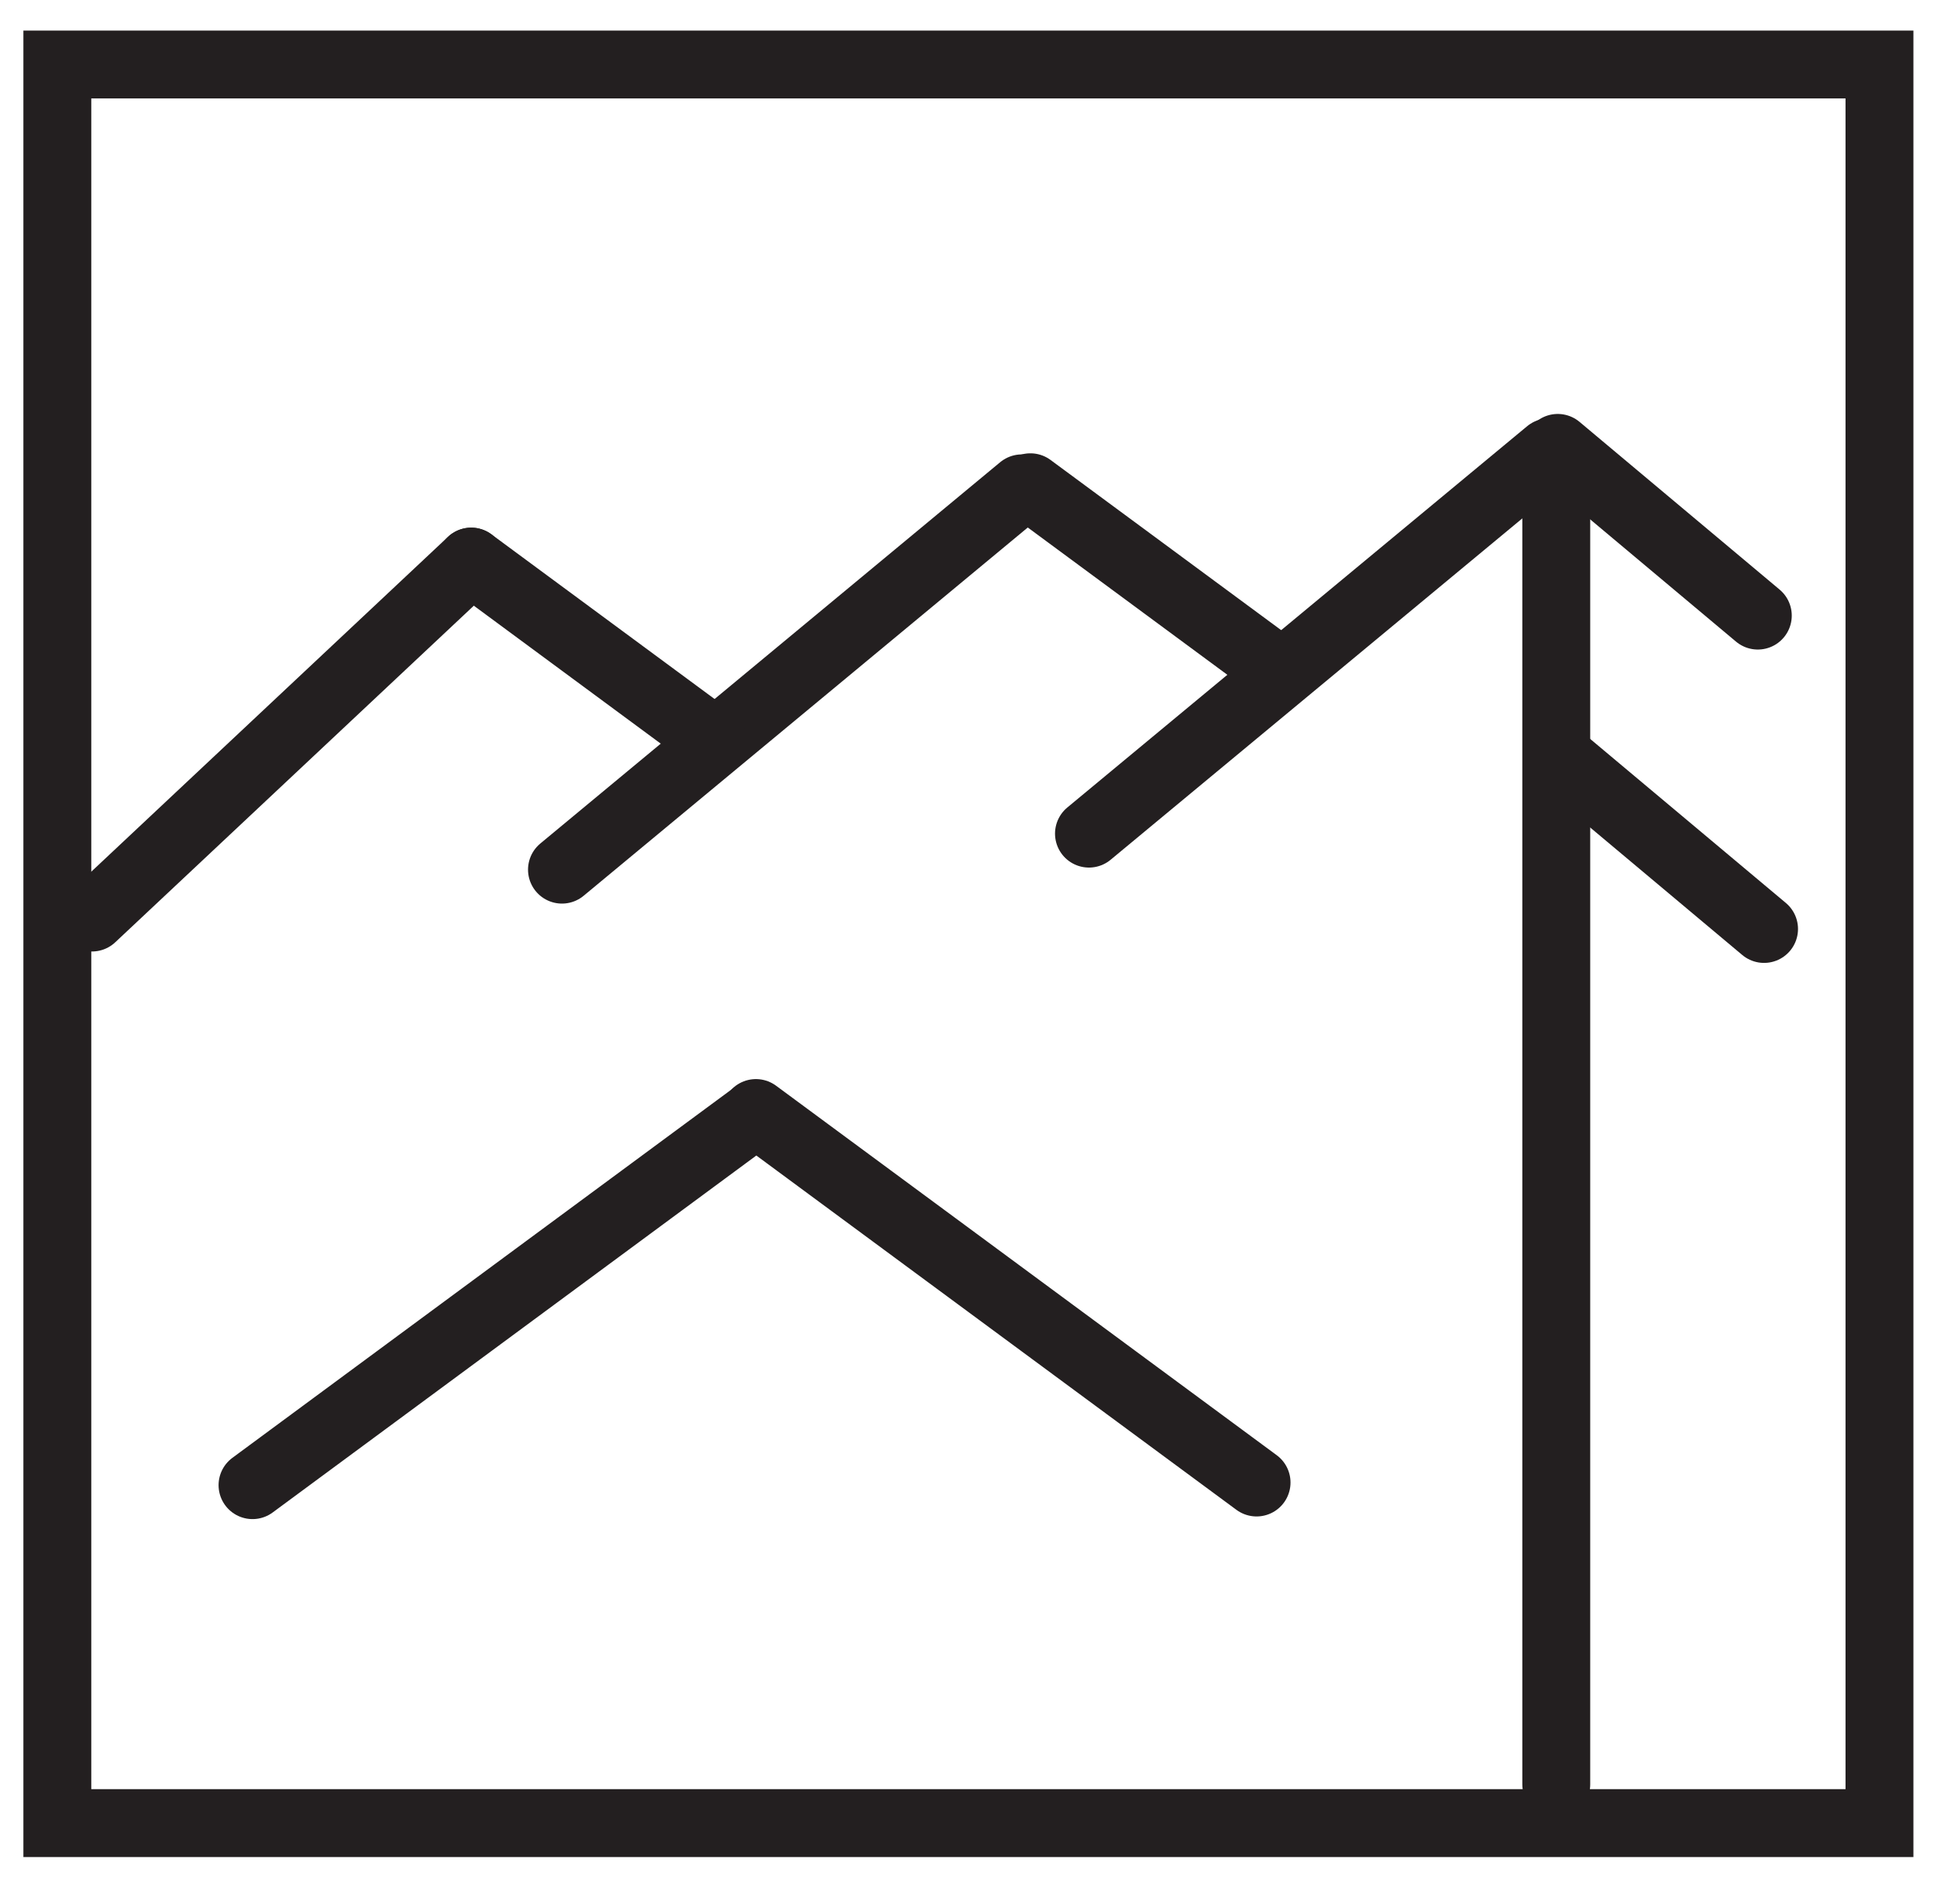
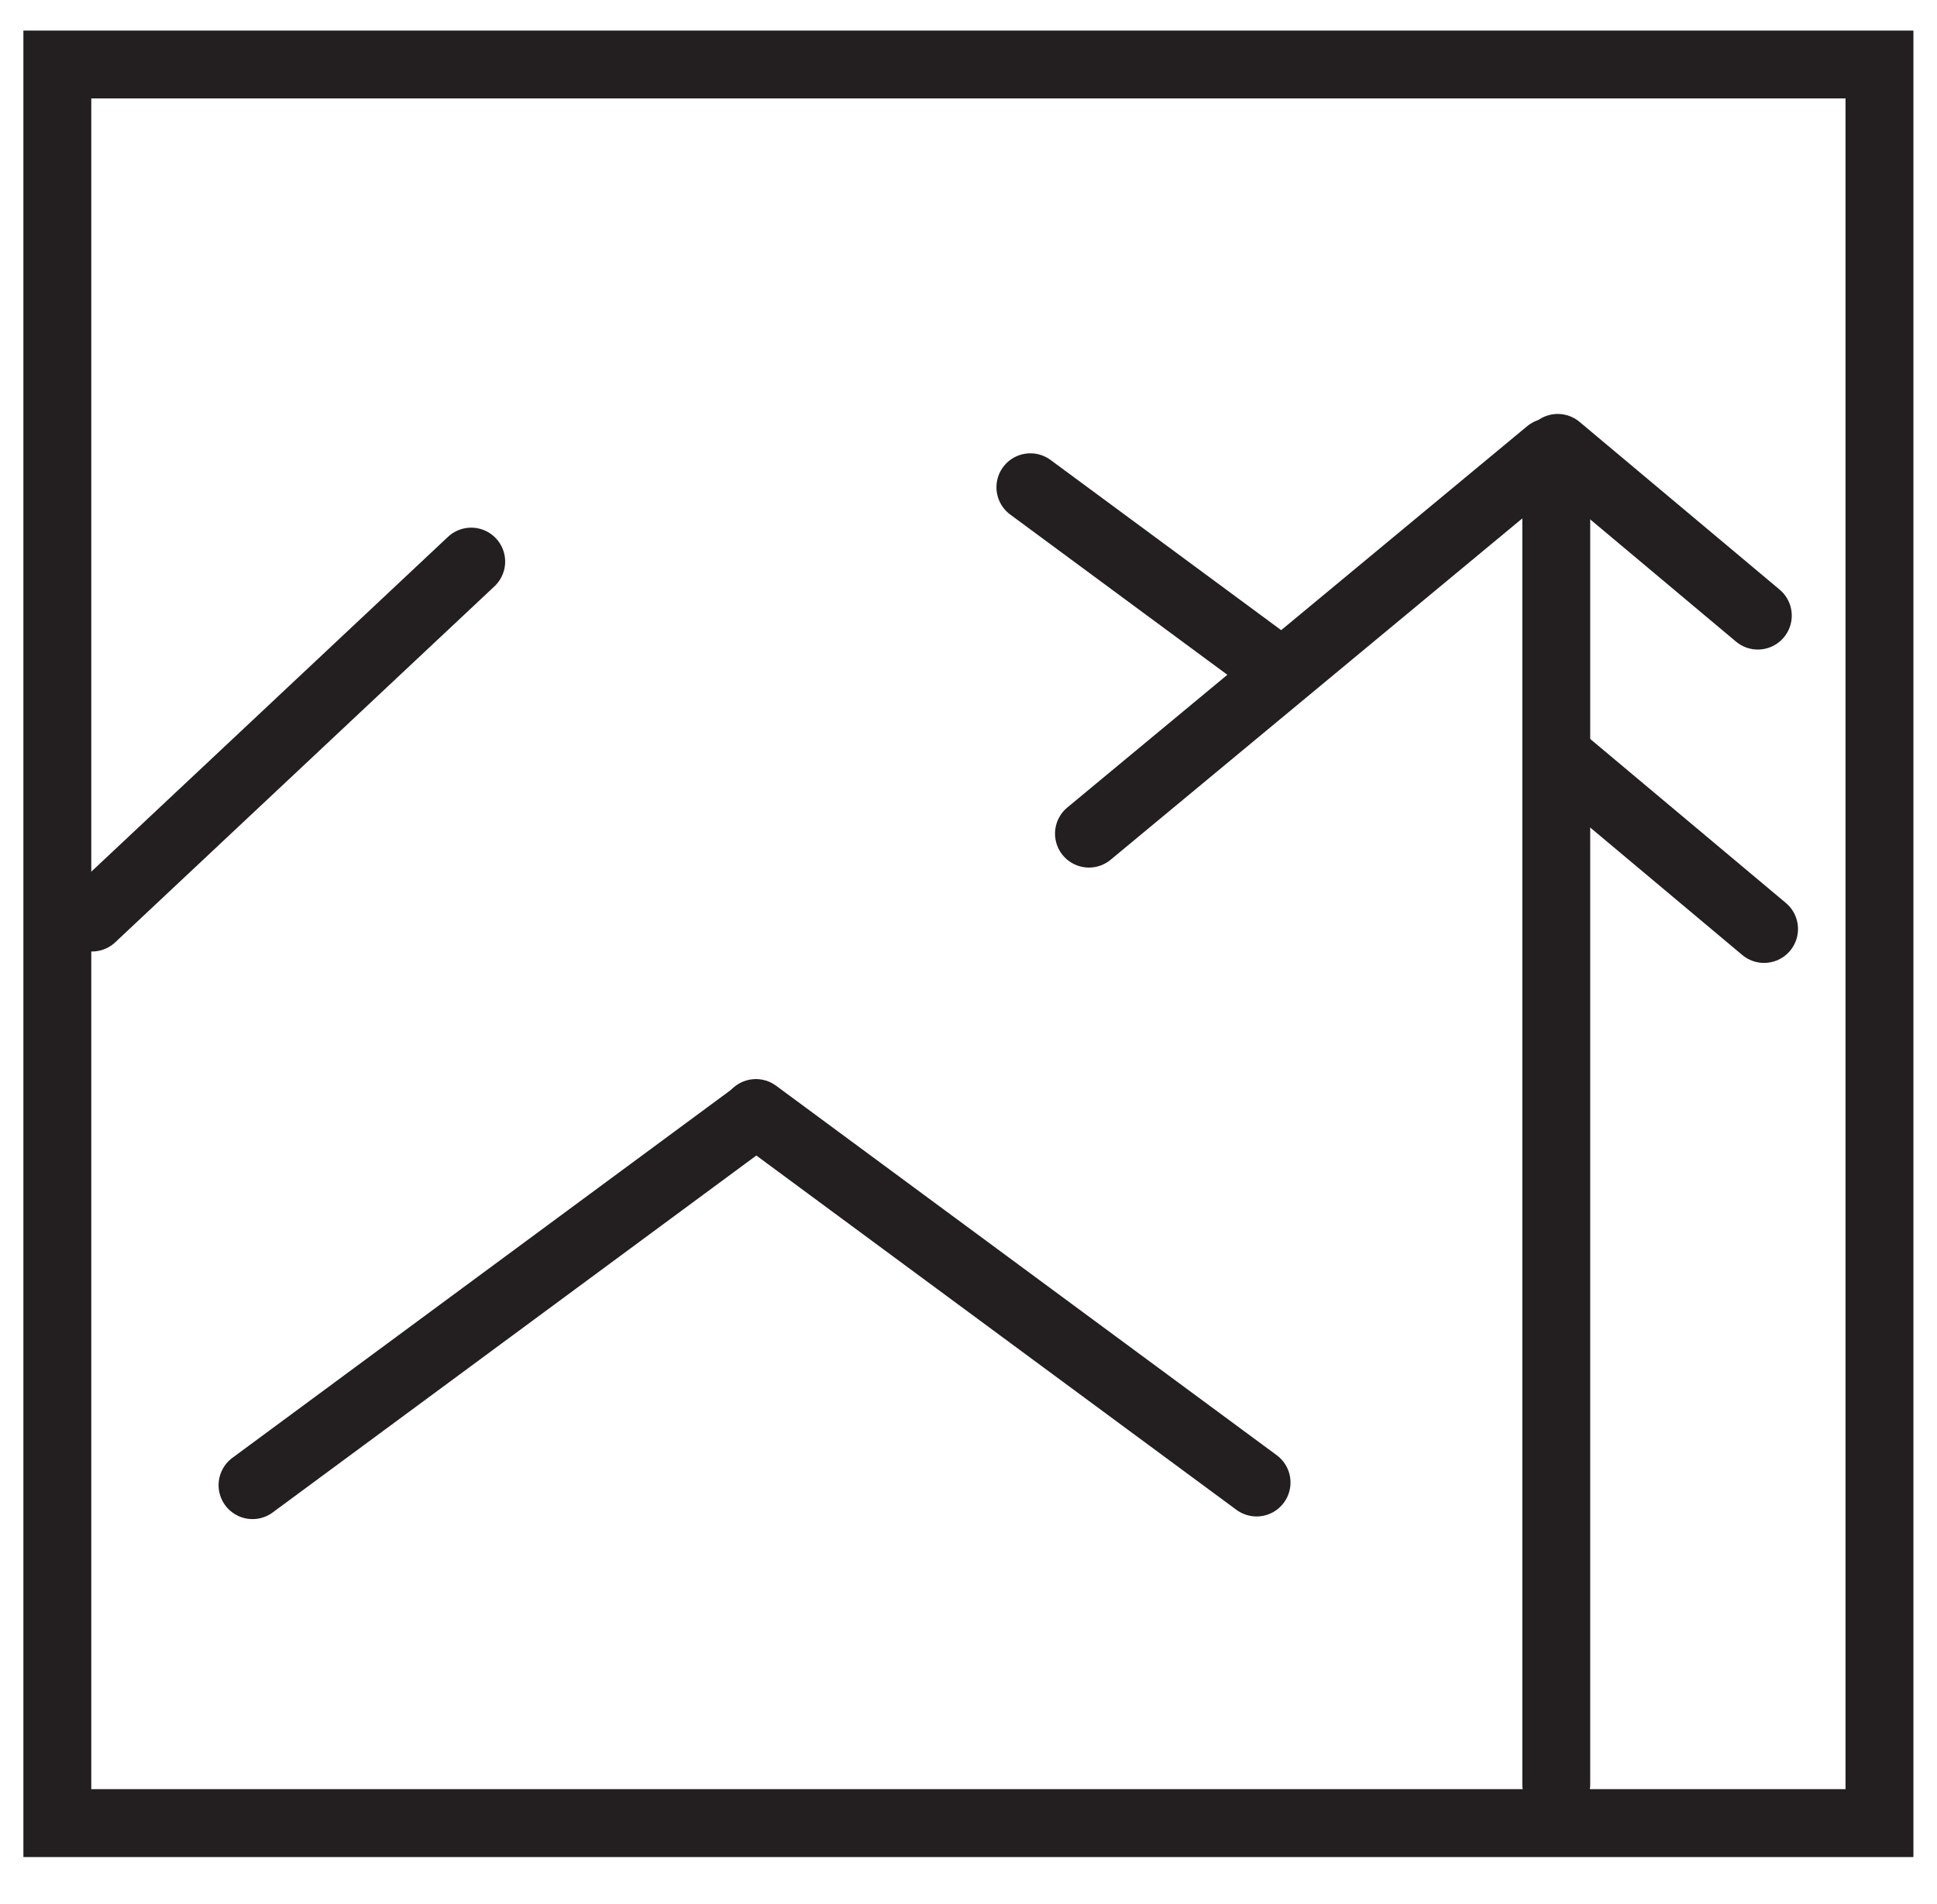
<svg xmlns="http://www.w3.org/2000/svg" width="120" height="118">
  <g>
    <title>Layer 1</title>
    <g stroke="null">
      <g stroke="null" id="svg_2">
        <path stroke="#231f20" stroke-miterlimit="10" stroke-linecap="round" stroke-width="4.206" fill="none" d="m116.436,112.971l-112.884,0l0,-108.975l112.884,0l0,108.975z" id="svg_16" />
        <path stroke="#231f20" stroke-miterlimit="10" stroke-linecap="round" stroke-width="4.206" fill="none" d="m96.413,110.571l0,-82.709" id="svg_15" />
        <path stroke="#231f20" stroke-miterlimit="10" stroke-linecap="round" stroke-width="4.206" fill="none" d="m96.891,47.172l12.395,10.393" id="svg_14" />
-         <path stroke="#231f20" stroke-miterlimit="10" stroke-linecap="round" stroke-width="4.206" fill="none" d="m34.815,53.889l28.489,-23.628" id="svg_13" />
-         <path stroke="#231f20" stroke-miterlimit="10" stroke-linecap="round" stroke-width="4.206" fill="none" d="m44.133,45.828l-14.941,-11.029" id="svg_12" />
        <path stroke="#231f20" stroke-miterlimit="10" stroke-linecap="round" stroke-width="4.206" fill="none" d="m5.7,56.857l23.492,-22.057" id="svg_11" />
        <path stroke="#231f20" stroke-miterlimit="10" stroke-linecap="round" stroke-width="4.206" fill="none" d="m77.846,91.866l-31.016,-22.896" id="svg_10" />
        <path stroke="#231f20" stroke-miterlimit="10" stroke-linecap="round" stroke-width="4.206" fill="none" d="m96.504,27.754l12.395,10.393" id="svg_9" />
        <path stroke="#231f20" stroke-miterlimit="10" stroke-linecap="round" stroke-width="4.206" fill="none" d="m78.775,41.222l-14.941,-11.029" id="svg_8" />
        <path stroke="#231f20" stroke-miterlimit="10" stroke-linecap="round" stroke-width="4.206" fill="none" d="m67.463,51.657l28.489,-23.628" id="svg_7" />
        <path stroke="#231f20" stroke-miterlimit="10" stroke-linecap="round" stroke-width="4.206" fill="none" d="m15.644,92.03l31.016,-22.896" id="svg_6" />
        <path stroke="null" fill-rule="nonzero" fill="#231f20" aria-label="PINE PEAK" d="m147.603,48.035c4.297,0 7.937,0.719 10.912,2.156c2.974,1.438 5.237,3.465 6.794,6.078c1.554,2.617 2.333,5.715 2.333,9.297c0,2.117 -0.321,4.246 -0.955,6.391c-0.638,2.148 -1.656,4.094 -3.053,5.844c-1.389,1.742 -3.252,3.141 -5.589,4.203c-2.329,1.055 -5.194,1.578 -8.595,1.578l-7.358,0l0,16.469l-10.27,0l0,-52.016l15.78,0zm1.769,25.578c1.565,0 2.865,-0.27 3.898,-0.813c1.041,-0.539 1.855,-1.223 2.442,-2.047c0.595,-0.82 1.018,-1.68 1.268,-2.578c0.258,-0.895 0.391,-1.672 0.391,-2.328c0,-0.52 -0.086,-1.211 -0.25,-2.078c-0.157,-0.875 -0.497,-1.758 -1.018,-2.656c-0.524,-0.895 -1.315,-1.648 -2.38,-2.266c-1.057,-0.613 -2.481,-0.922 -4.274,-0.922l-7.358,0l0,15.688l7.28,0zm27.483,-25.578l10.27,0l0,52.016l-10.27,0l0,-52.016zm70.37,54.141l-39.498,-35.625l3.037,1.703l0.219,31.797l-10.411,0l0,-54.062l0.423,0l38.652,35.469l-2.254,-0.984l-0.219,-32.438l10.332,0l0,54.141l-0.282,0zm13.741,-54.141l35.537,0l0,9.891l-25.267,0l0,11.094l22.371,0l0,9.906l-22.371,0l0,11.234l26.269,0l0,9.891l-36.539,0l0,-52.016zm94.373,0c4.297,0 7.937,0.719 10.912,2.156c2.974,1.438 5.237,3.465 6.794,6.078c1.554,2.617 2.333,5.715 2.333,9.297c0,2.117 -0.321,4.246 -0.955,6.391c-0.638,2.148 -1.656,4.094 -3.053,5.844c-1.389,1.742 -3.252,3.141 -5.589,4.203c-2.329,1.055 -5.194,1.578 -8.595,1.578l-7.358,0l0,16.469l-10.27,0l0,-52.016l15.78,0zm1.769,25.578c1.565,0 2.865,-0.27 3.898,-0.813c1.041,-0.539 1.855,-1.223 2.442,-2.047c0.595,-0.82 1.018,-1.68 1.268,-2.578c0.258,-0.895 0.391,-1.672 0.391,-2.328c0,-0.52 -0.086,-1.211 -0.25,-2.078c-0.157,-0.875 -0.497,-1.758 -1.018,-2.656c-0.524,-0.895 -1.315,-1.648 -2.38,-2.266c-1.057,-0.613 -2.481,-0.922 -4.274,-0.922l-7.358,0l0,15.688l7.28,0zm27.483,-25.578l35.537,0l0,9.891l-25.267,0l0,11.094l22.371,0l0,9.906l-22.371,0l0,11.234l26.269,0l0,9.891l-36.539,0l0,-52.016zm41.267,52.016l23.514,-54.062l0.564,0l23.514,54.062l-11.898,0l-15.013,-38.016l7.436,-5.094l-17.988,43.109l-10.129,0zm16.078,-18.797l15.655,0l3.601,8.625l-22.449,0l3.194,-8.625zm49.498,-14.703l-0.297,2.609l1.565,-1.969l16.986,-19.156l13.322,0l-21.526,23.328l21.588,28.687l-13.025,0l-16.078,-22.187l-2.536,2.547l0,19.641l-10.411,0l0,-52.016l10.411,0l0,18.516zm0,0" id="svg_5" />
        <path stroke="null" fill-rule="nonzero" fill="#231f20" aria-label="&amp;" d="m335.273,115.394c-0.431,0 -1.065,0 -1.91,0c-0.845,0 -1.714,0 -2.599,0c-0.877,0 -1.628,0 -2.254,0c-0.626,0 -0.939,0 -0.939,0l-14.857,-22.281c-0.305,-0.477 -0.685,-1.133 -1.143,-1.969c-0.462,-0.832 -0.861,-1.766 -1.205,-2.797c-0.337,-1.039 -0.501,-2.094 -0.501,-3.156c0,-1.352 0.313,-2.703 0.939,-4.047c0.626,-1.352 1.585,-2.477 2.881,-3.375c1.303,-0.906 2.951,-1.359 4.947,-1.359c2.168,0 4.078,0.496 5.73,1.484c1.648,0.992 2.959,2.184 3.929,3.578l-3.335,4.953c-0.951,-1.156 -1.863,-2.07 -2.74,-2.75c-0.869,-0.688 -1.714,-1.031 -2.536,-1.031c-1.045,0 -1.796,0.344 -2.254,1.031c-0.45,0.68 -0.673,1.422 -0.673,2.234c0,0.48 0.114,1 0.344,1.562c0.227,0.562 0.462,1.074 0.704,1.531c0.239,0.461 0.407,0.777 0.501,0.953l16.97,25.438zm-18.567,-17.109c-0.744,0 -1.436,0.164 -2.082,0.484c-0.638,0.324 -1.202,0.758 -1.691,1.297c-0.481,0.543 -0.853,1.156 -1.112,1.844c-0.262,0.68 -0.391,1.391 -0.391,2.141c0,1.055 0.235,1.98 0.704,2.781c0.477,0.805 1.131,1.43 1.957,1.875c0.822,0.438 1.726,0.656 2.708,0.656c1.002,0 1.832,-0.16 2.489,-0.484c0.658,-0.32 1.205,-0.754 1.644,-1.297c0.446,-0.551 0.806,-1.148 1.08,-1.797l4.274,3.937c-0.826,1.742 -2.09,3.227 -3.789,4.453c-1.691,1.219 -3.898,1.828 -6.622,1.828c-2.11,0 -4.019,-0.492 -5.73,-1.469c-1.714,-0.988 -3.076,-2.352 -4.086,-4.094c-1.002,-1.738 -1.503,-3.734 -1.503,-5.984c0,-1.695 0.344,-3.258 1.033,-4.687c0.689,-1.438 1.612,-2.68 2.771,-3.734c1.158,-1.062 2.45,-1.906 3.882,-2.531c1.44,-0.633 2.912,-0.969 4.415,-1l0.047,5.781zm9.988,-5.781l6.043,0l-5.683,15.938l-4.806,-3.156l4.446,-12.781zm0,0" id="svg_4" />
        <path stroke="null" fill-rule="nonzero" fill="#231f20" aria-label="TURRACHER HÖHE CHALET" d="m132.25,12.816l4.086,0l0,14.063l1.926,0l0,-14.063l4.086,0l0,-1.812l-10.098,0l0,1.812zm17.71,-1.812l0,10.656c0,0.793 0.125,1.523 0.376,2.188c0.25,0.656 0.611,1.23 1.08,1.719c0.477,0.48 1.053,0.859 1.722,1.141c0.665,0.27 1.409,0.406 2.223,0.406c0.822,0 1.565,-0.137 2.223,-0.406c0.665,-0.281 1.241,-0.66 1.722,-1.141c0.477,-0.488 0.845,-1.062 1.096,-1.719c0.25,-0.664 0.376,-1.395 0.376,-2.188l0,-10.656l-1.941,0l0,10.656c0,1.094 -0.297,1.977 -0.892,2.641c-0.587,0.656 -1.448,0.984 -2.583,0.984c-1.139,0 -2.004,-0.328 -2.599,-0.984c-0.587,-0.664 -0.877,-1.547 -0.877,-2.641l0,-10.656l-1.926,0zm22.837,8.047l5.464,7.828l2.38,0l-5.683,-7.828l-2.16,0zm-2.834,-8.047l0,15.875l1.926,0l0,-15.875l-1.926,0zm1.065,1.703l3.256,0c0.677,0 1.276,0.125 1.8,0.375c0.521,0.242 0.928,0.59 1.221,1.047c0.301,0.449 0.454,0.996 0.454,1.641c0,0.648 -0.153,1.199 -0.454,1.656c-0.294,0.449 -0.701,0.797 -1.221,1.047c-0.524,0.242 -1.123,0.359 -1.8,0.359l-3.256,0l0,1.703l3.256,0c1.021,0 1.941,-0.191 2.755,-0.578c0.814,-0.383 1.456,-0.938 1.926,-1.656c0.477,-0.719 0.72,-1.562 0.72,-2.531c0,-0.977 -0.243,-1.82 -0.72,-2.531c-0.47,-0.719 -1.112,-1.27 -1.926,-1.656c-0.814,-0.383 -1.734,-0.578 -2.755,-0.578l-3.256,0l0,1.703zm20.164,6.344l5.464,7.828l2.38,0l-5.683,-7.828l-2.16,0zm-2.834,-8.047l0,15.875l1.926,0l0,-15.875l-1.926,0zm1.065,1.703l3.256,0c0.677,0 1.276,0.125 1.8,0.375c0.521,0.242 0.928,0.59 1.221,1.047c0.301,0.449 0.454,0.996 0.454,1.641c0,0.648 -0.153,1.199 -0.454,1.656c-0.294,0.449 -0.701,0.797 -1.221,1.047c-0.524,0.242 -1.123,0.359 -1.8,0.359l-3.256,0l0,1.703l3.256,0c1.022,0 1.941,-0.191 2.755,-0.578c0.814,-0.383 1.456,-0.938 1.926,-1.656c0.477,-0.719 0.72,-1.562 0.72,-2.531c0,-0.977 -0.243,-1.82 -0.72,-2.531c-0.47,-0.719 -1.112,-1.27 -1.926,-1.656c-0.814,-0.383 -1.734,-0.578 -2.755,-0.578l-3.256,0l0,1.703zm18.849,9.406l8.407,0l-0.673,-1.813l-7.045,0l-0.689,1.813zm4.164,-7.516l2.724,6.391l0.188,0.453l2.317,5.438l2.145,0l-7.374,-16.656l-7.389,16.656l2.16,0l2.364,-5.578l0.188,-0.406l2.677,-6.297zm15.448,4.344c0,-1.238 0.274,-2.32 0.83,-3.25c0.552,-0.926 1.272,-1.656 2.16,-2.187c0.896,-0.531 1.867,-0.797 2.912,-0.797c0.751,0 1.44,0.102 2.066,0.297c0.634,0.199 1.209,0.477 1.722,0.828c0.521,0.355 0.959,0.766 1.315,1.234l0,-2.531c-0.658,-0.594 -1.385,-1.031 -2.176,-1.312c-0.783,-0.289 -1.761,-0.438 -2.928,-0.438c-1.108,0 -2.141,0.203 -3.1,0.609c-0.963,0.398 -1.808,0.961 -2.536,1.688c-0.732,0.73 -1.299,1.594 -1.706,2.594c-0.407,1 -0.611,2.09 -0.611,3.266c0,1.18 0.204,2.266 0.611,3.266c0.407,1 0.975,1.871 1.706,2.609c0.728,0.73 1.573,1.297 2.536,1.703c0.959,0.395 1.992,0.594 3.1,0.594c1.166,0 2.145,-0.148 2.928,-0.438c0.791,-0.289 1.519,-0.727 2.176,-1.312l0,-2.547c-0.356,0.469 -0.794,0.883 -1.315,1.234c-0.513,0.355 -1.088,0.633 -1.722,0.828c-0.626,0.199 -1.315,0.297 -2.066,0.297c-1.045,0 -2.016,-0.258 -2.912,-0.781c-0.888,-0.531 -1.609,-1.266 -2.16,-2.203c-0.556,-0.937 -0.83,-2.02 -0.83,-3.25zm21.154,0.234l10.912,0l0,-1.812l-10.912,0l0,1.812zm9.612,-8.172l0,15.875l1.926,0l0,-15.875l-1.926,0zm-10.677,0l0,15.875l1.926,0l0,-15.875l-1.926,0zm22.982,15.875l8.015,0l0,-1.813l-8.015,0l0,1.813zm0,-14.063l8.015,0l0,-1.812l-8.015,0l0,1.812zm0,6.359l7.561,0l0,-1.812l-7.561,0l0,1.812zm-1.065,-8.172l0,15.875l1.926,0l0,-15.875l-1.926,0zm21.001,8.047l5.464,7.828l2.38,0l-5.683,-7.828l-2.16,0zm-2.834,-8.047l0,15.875l1.926,0l0,-15.875l-1.926,0zm1.065,1.703l3.256,0c0.677,0 1.276,0.125 1.8,0.375c0.521,0.242 0.928,0.59 1.221,1.047c0.301,0.449 0.454,0.996 0.454,1.641c0,0.648 -0.153,1.199 -0.454,1.656c-0.294,0.449 -0.701,0.797 -1.221,1.047c-0.524,0.242 -1.123,0.359 -1.8,0.359l-3.256,0l0,1.703l3.256,0c1.022,0 1.941,-0.191 2.755,-0.578c0.814,-0.383 1.456,-0.938 1.926,-1.656c0.477,-0.719 0.72,-1.562 0.72,-2.531c0,-0.977 -0.243,-1.82 -0.72,-2.531c-0.47,-0.719 -1.112,-1.27 -1.926,-1.656c-0.814,-0.383 -1.734,-0.578 -2.755,-0.578l-3.256,0l0,1.703zm30.884,6.469l10.912,0l0,-1.812l-10.912,0l0,1.812zm9.612,-8.172l0,15.875l1.926,0l0,-15.875l-1.926,0zm-10.677,0l0,15.875l1.926,0l0,-15.875l-1.926,0zm23.06,7.937c0,-1.187 0.258,-2.25 0.783,-3.187c0.521,-0.938 1.237,-1.676 2.145,-2.219c0.908,-0.551 1.933,-0.828 3.084,-0.828c1.166,0 2.2,0.277 3.1,0.828c0.908,0.543 1.62,1.281 2.145,2.219c0.521,0.937 0.783,2 0.783,3.187c0,1.199 -0.262,2.266 -0.783,3.203c-0.524,0.938 -1.237,1.68 -2.145,2.219c-0.9,0.543 -1.933,0.812 -3.1,0.812c-1.151,0 -2.176,-0.27 -3.084,-0.812c-0.908,-0.539 -1.624,-1.281 -2.145,-2.219c-0.524,-0.937 -0.783,-2.004 -0.783,-3.203zm-2.051,0c0,1.148 0.196,2.219 0.595,3.219c0.407,1 0.971,1.871 1.691,2.609c0.728,0.73 1.585,1.305 2.567,1.719c0.99,0.414 2.059,0.625 3.209,0.625c1.166,0 2.239,-0.211 3.209,-0.625c0.978,-0.414 1.832,-0.988 2.552,-1.719c0.728,-0.738 1.292,-1.609 1.691,-2.609c0.407,-1 0.611,-2.07 0.611,-3.219c0,-1.164 -0.204,-2.242 -0.611,-3.234c-0.399,-0.988 -0.963,-1.848 -1.691,-2.578c-0.72,-0.727 -1.573,-1.301 -2.552,-1.719c-0.971,-0.414 -2.043,-0.625 -3.209,-0.625c-1.151,0 -2.219,0.211 -3.209,0.625c-0.982,0.418 -1.839,0.992 -2.567,1.719c-0.72,0.73 -1.284,1.59 -1.691,2.578c-0.399,0.992 -0.595,2.07 -0.595,3.234zm9.08,-10.766c0,0.336 0.125,0.625 0.376,0.875c0.25,0.25 0.54,0.375 0.877,0.375c0.352,0 0.65,-0.125 0.892,-0.375c0.239,-0.25 0.36,-0.539 0.36,-0.875c0,-0.344 -0.121,-0.633 -0.36,-0.875c-0.243,-0.25 -0.54,-0.375 -0.892,-0.375c-0.337,0 -0.626,0.125 -0.877,0.375c-0.25,0.242 -0.376,0.531 -0.376,0.875zm-4.54,0c0,0.336 0.125,0.625 0.376,0.875c0.25,0.25 0.54,0.375 0.877,0.375c0.344,0 0.634,-0.125 0.877,-0.375c0.25,-0.25 0.376,-0.539 0.376,-0.875c0,-0.344 -0.125,-0.633 -0.376,-0.875c-0.243,-0.25 -0.532,-0.375 -0.877,-0.375c-0.337,0 -0.626,0.125 -0.877,0.375c-0.25,0.242 -0.376,0.531 -0.376,0.875zm21.052,11l10.912,0l0,-1.812l-10.912,0l0,1.812zm9.612,-8.172l0,15.875l1.926,0l0,-15.875l-1.926,0zm-10.677,0l0,15.875l1.926,0l0,-15.875l-1.926,0zm22.978,15.875l8.015,0l0,-1.813l-8.015,0l0,1.813zm0,-14.063l8.015,0l0,-1.812l-8.015,0l0,1.812zm0,6.359l7.561,0l0,-1.812l-7.561,0l0,1.812zm-1.065,-8.172l0,15.875l1.926,0l0,-15.875l-1.926,0zm31.803,7.937c0,-1.238 0.274,-2.32 0.83,-3.25c0.552,-0.926 1.272,-1.656 2.16,-2.187c0.896,-0.531 1.867,-0.797 2.912,-0.797c0.751,0 1.44,0.102 2.066,0.297c0.634,0.199 1.209,0.477 1.722,0.828c0.521,0.355 0.959,0.766 1.315,1.234l0,-2.531c-0.657,-0.594 -1.385,-1.031 -2.176,-1.312c-0.783,-0.289 -1.761,-0.438 -2.928,-0.438c-1.108,0 -2.141,0.203 -3.1,0.609c-0.963,0.398 -1.808,0.961 -2.536,1.688c-0.732,0.73 -1.299,1.594 -1.706,2.594c-0.407,1 -0.611,2.09 -0.611,3.266c0,1.18 0.204,2.266 0.611,3.266c0.407,1 0.975,1.871 1.706,2.609c0.728,0.73 1.573,1.297 2.536,1.703c0.959,0.395 1.992,0.594 3.1,0.594c1.166,0 2.145,-0.148 2.928,-0.438c0.791,-0.289 1.519,-0.727 2.176,-1.312l0,-2.547c-0.356,0.469 -0.794,0.883 -1.315,1.234c-0.513,0.355 -1.088,0.633 -1.722,0.828c-0.626,0.199 -1.315,0.297 -2.066,0.297c-1.045,0 -2.016,-0.258 -2.912,-0.781c-0.888,-0.531 -1.609,-1.266 -2.16,-2.203c-0.556,-0.937 -0.83,-2.02 -0.83,-3.25zm21.154,0.234l10.912,0l0,-1.812l-10.912,0l0,1.812zm9.612,-8.172l0,15.875l1.926,0l0,-15.875l-1.926,0zm-10.677,0l0,15.875l1.926,0l0,-15.875l-1.926,0zm23.436,11.109l8.407,0l-0.673,-1.813l-7.045,0l-0.689,1.813zm4.164,-7.516l2.724,6.391l0.188,0.453l2.317,5.438l2.145,0l-7.374,-16.656l-7.389,16.656l2.16,0l2.364,-5.578l0.188,-0.406l2.677,-6.297zm14.982,-3.594l0,15.875l8.172,0l0,-1.813l-6.246,0l0,-14.062l-1.926,0zm16.962,15.875l8.015,0l0,-1.813l-8.015,0l0,1.813zm0,-14.063l8.015,0l0,-1.812l-8.015,0l0,1.812zm0,6.359l7.561,0l0,-1.812l-7.561,0l0,1.812zm-1.065,-8.172l0,15.875l1.926,0l0,-15.875l-1.926,0zm16.587,1.812l4.086,0l0,14.063l1.926,0l0,-14.063l4.086,0l0,-1.812l-10.098,0l0,1.812zm0,0" id="svg_3" />
      </g>
    </g>
  </g>
</svg>